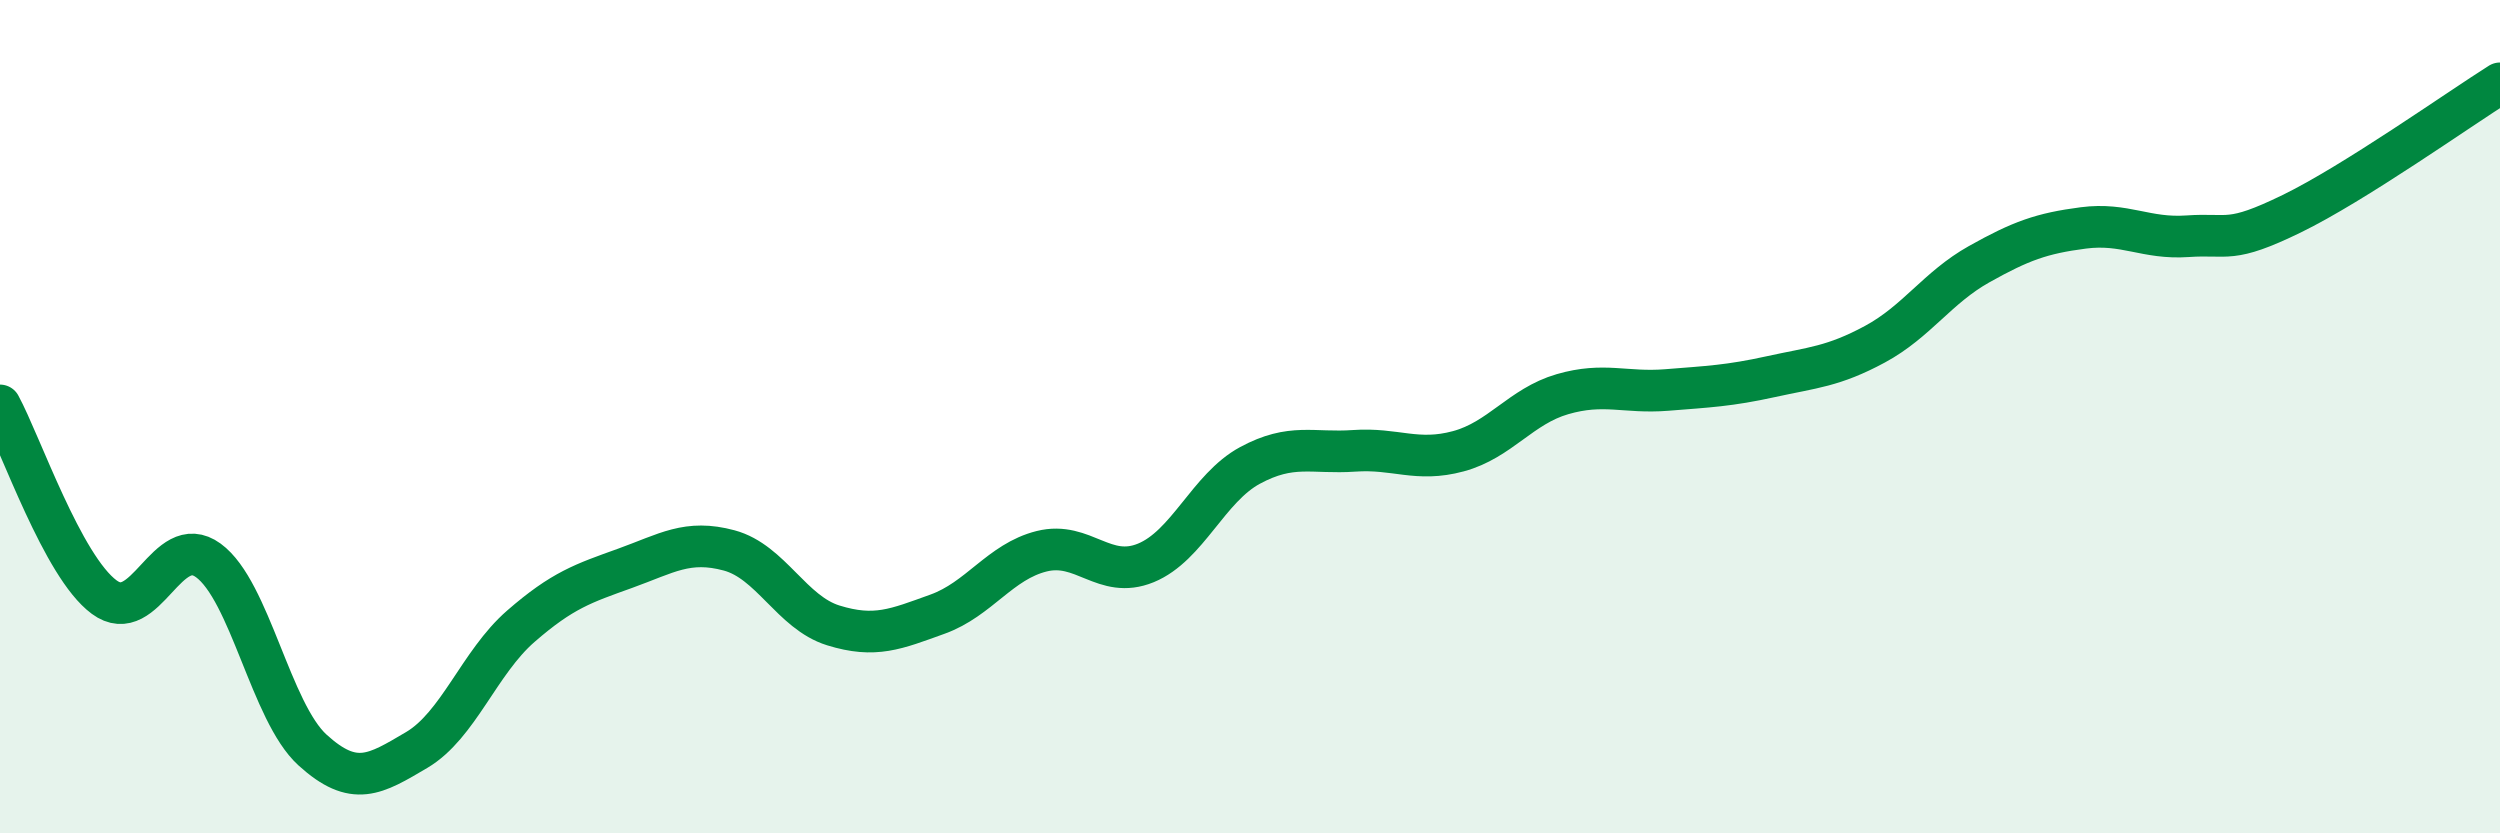
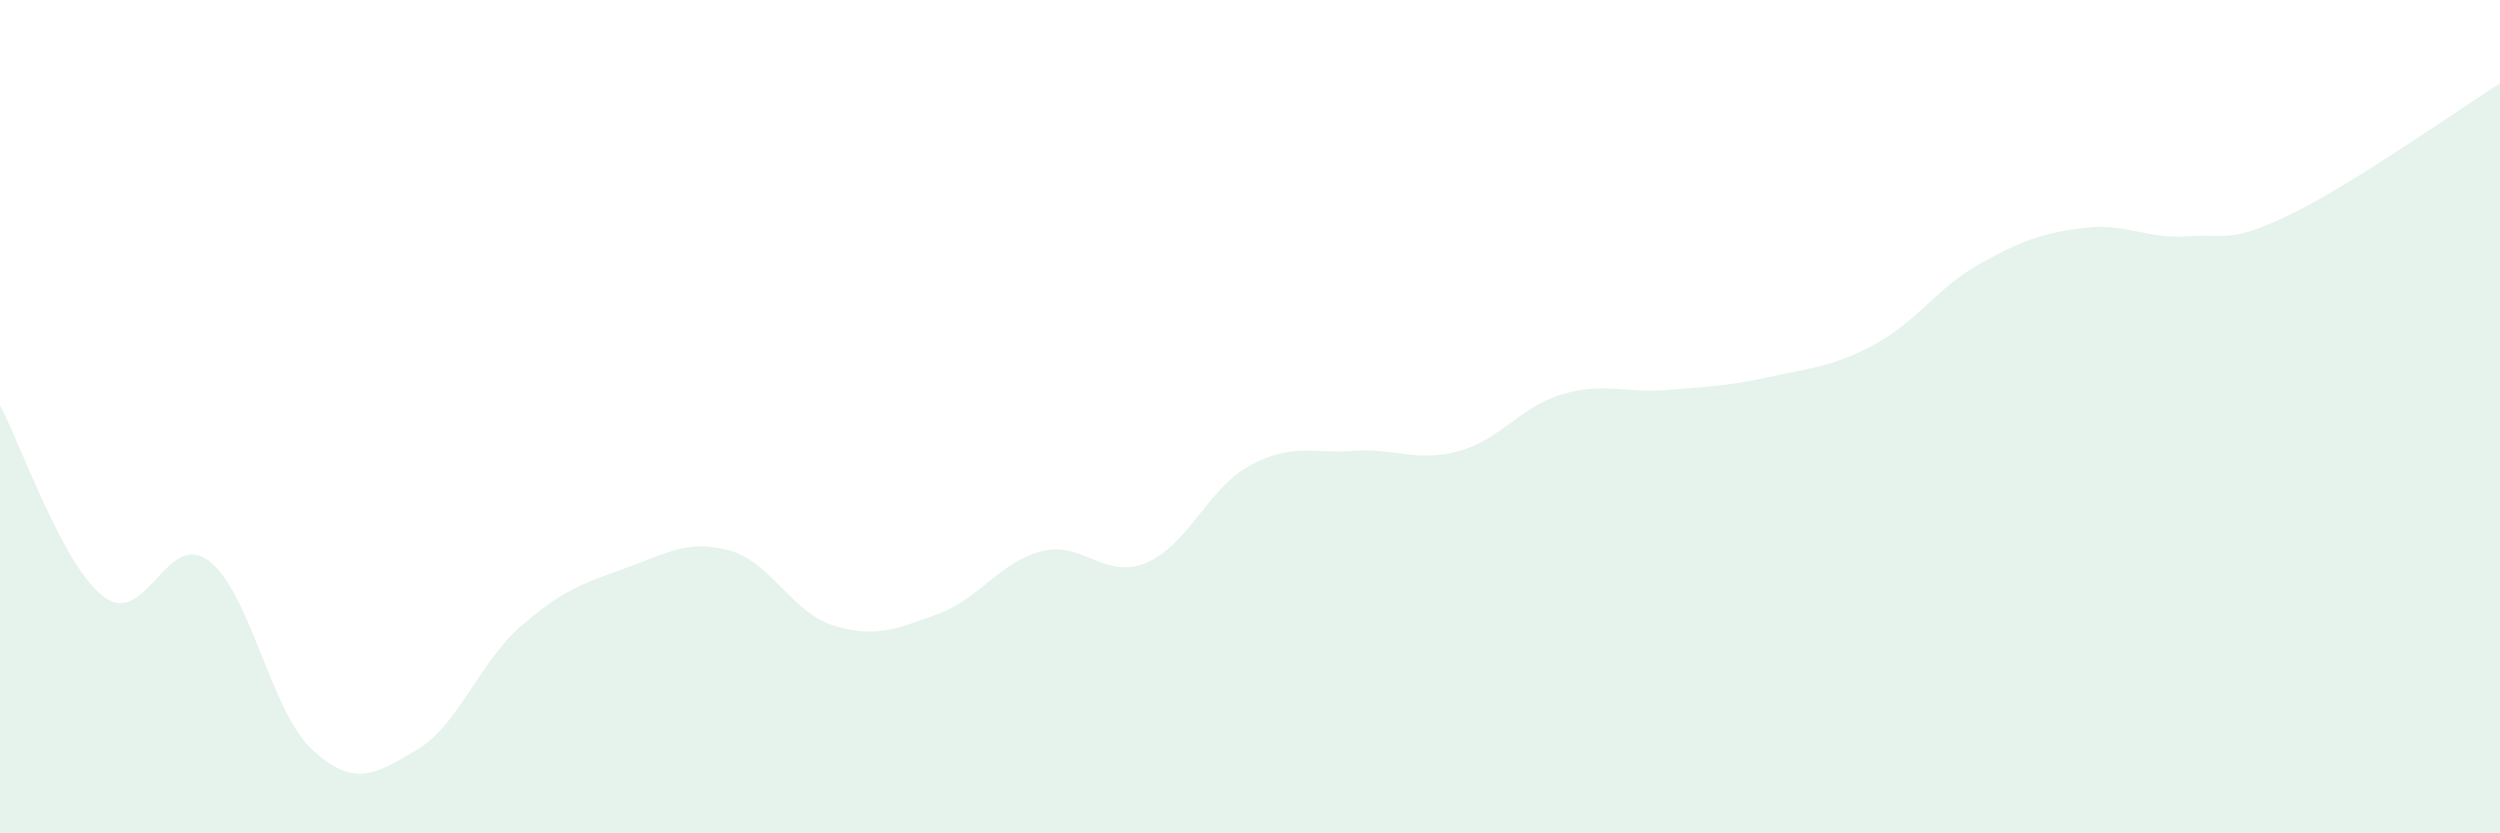
<svg xmlns="http://www.w3.org/2000/svg" width="60" height="20" viewBox="0 0 60 20">
  <path d="M 0,9.73 C 0.5,10.65 1.5,13.59 2.5,14.33 C 3.5,15.07 4,12.72 5,13.45 C 6,14.18 6.5,17.09 7.5,18 C 8.5,18.91 9,18.59 10,18 C 11,17.41 11.5,15.9 12.5,15.03 C 13.5,14.16 14,14 15,13.64 C 16,13.28 16.5,12.94 17.5,13.21 C 18.5,13.48 19,14.7 20,15.01 C 21,15.32 21.5,15.1 22.5,14.74 C 23.5,14.38 24,13.48 25,13.23 C 26,12.98 26.5,13.92 27.5,13.51 C 28.5,13.1 29,11.71 30,11.17 C 31,10.63 31.5,10.89 32.5,10.82 C 33.5,10.75 34,11.1 35,10.83 C 36,10.56 36.5,9.75 37.5,9.46 C 38.5,9.17 39,9.44 40,9.36 C 41,9.28 41.5,9.26 42.5,9.04 C 43.5,8.82 44,8.8 45,8.26 C 46,7.72 46.5,6.9 47.5,6.34 C 48.5,5.78 49,5.6 50,5.47 C 51,5.34 51.5,5.74 52.5,5.67 C 53.5,5.6 53.5,5.86 55,5.13 C 56.5,4.4 59,2.63 60,2L60 20L0 20Z" fill="#008740" opacity="0.1" stroke-linecap="round" stroke-linejoin="round" />
-   <path d="M 0,9.73 C 0.5,10.65 1.5,13.59 2.5,14.33 C 3.5,15.07 4,12.72 5,13.45 C 6,14.18 6.5,17.09 7.5,18 C 8.5,18.91 9,18.59 10,18 C 11,17.41 11.5,15.9 12.5,15.03 C 13.5,14.16 14,14 15,13.64 C 16,13.28 16.5,12.94 17.5,13.21 C 18.5,13.48 19,14.7 20,15.01 C 21,15.32 21.5,15.1 22.5,14.74 C 23.5,14.38 24,13.48 25,13.23 C 26,12.98 26.5,13.92 27.5,13.51 C 28.5,13.1 29,11.71 30,11.17 C 31,10.63 31.5,10.89 32.5,10.82 C 33.5,10.75 34,11.1 35,10.83 C 36,10.56 36.5,9.75 37.5,9.46 C 38.5,9.17 39,9.44 40,9.36 C 41,9.28 41.5,9.26 42.5,9.04 C 43.5,8.82 44,8.8 45,8.26 C 46,7.72 46.5,6.9 47.5,6.34 C 48.5,5.78 49,5.6 50,5.47 C 51,5.34 51.5,5.74 52.5,5.67 C 53.5,5.6 53.5,5.86 55,5.13 C 56.5,4.4 59,2.63 60,2" stroke="#008740" stroke-width="1" fill="none" stroke-linecap="round" stroke-linejoin="round" />
</svg>